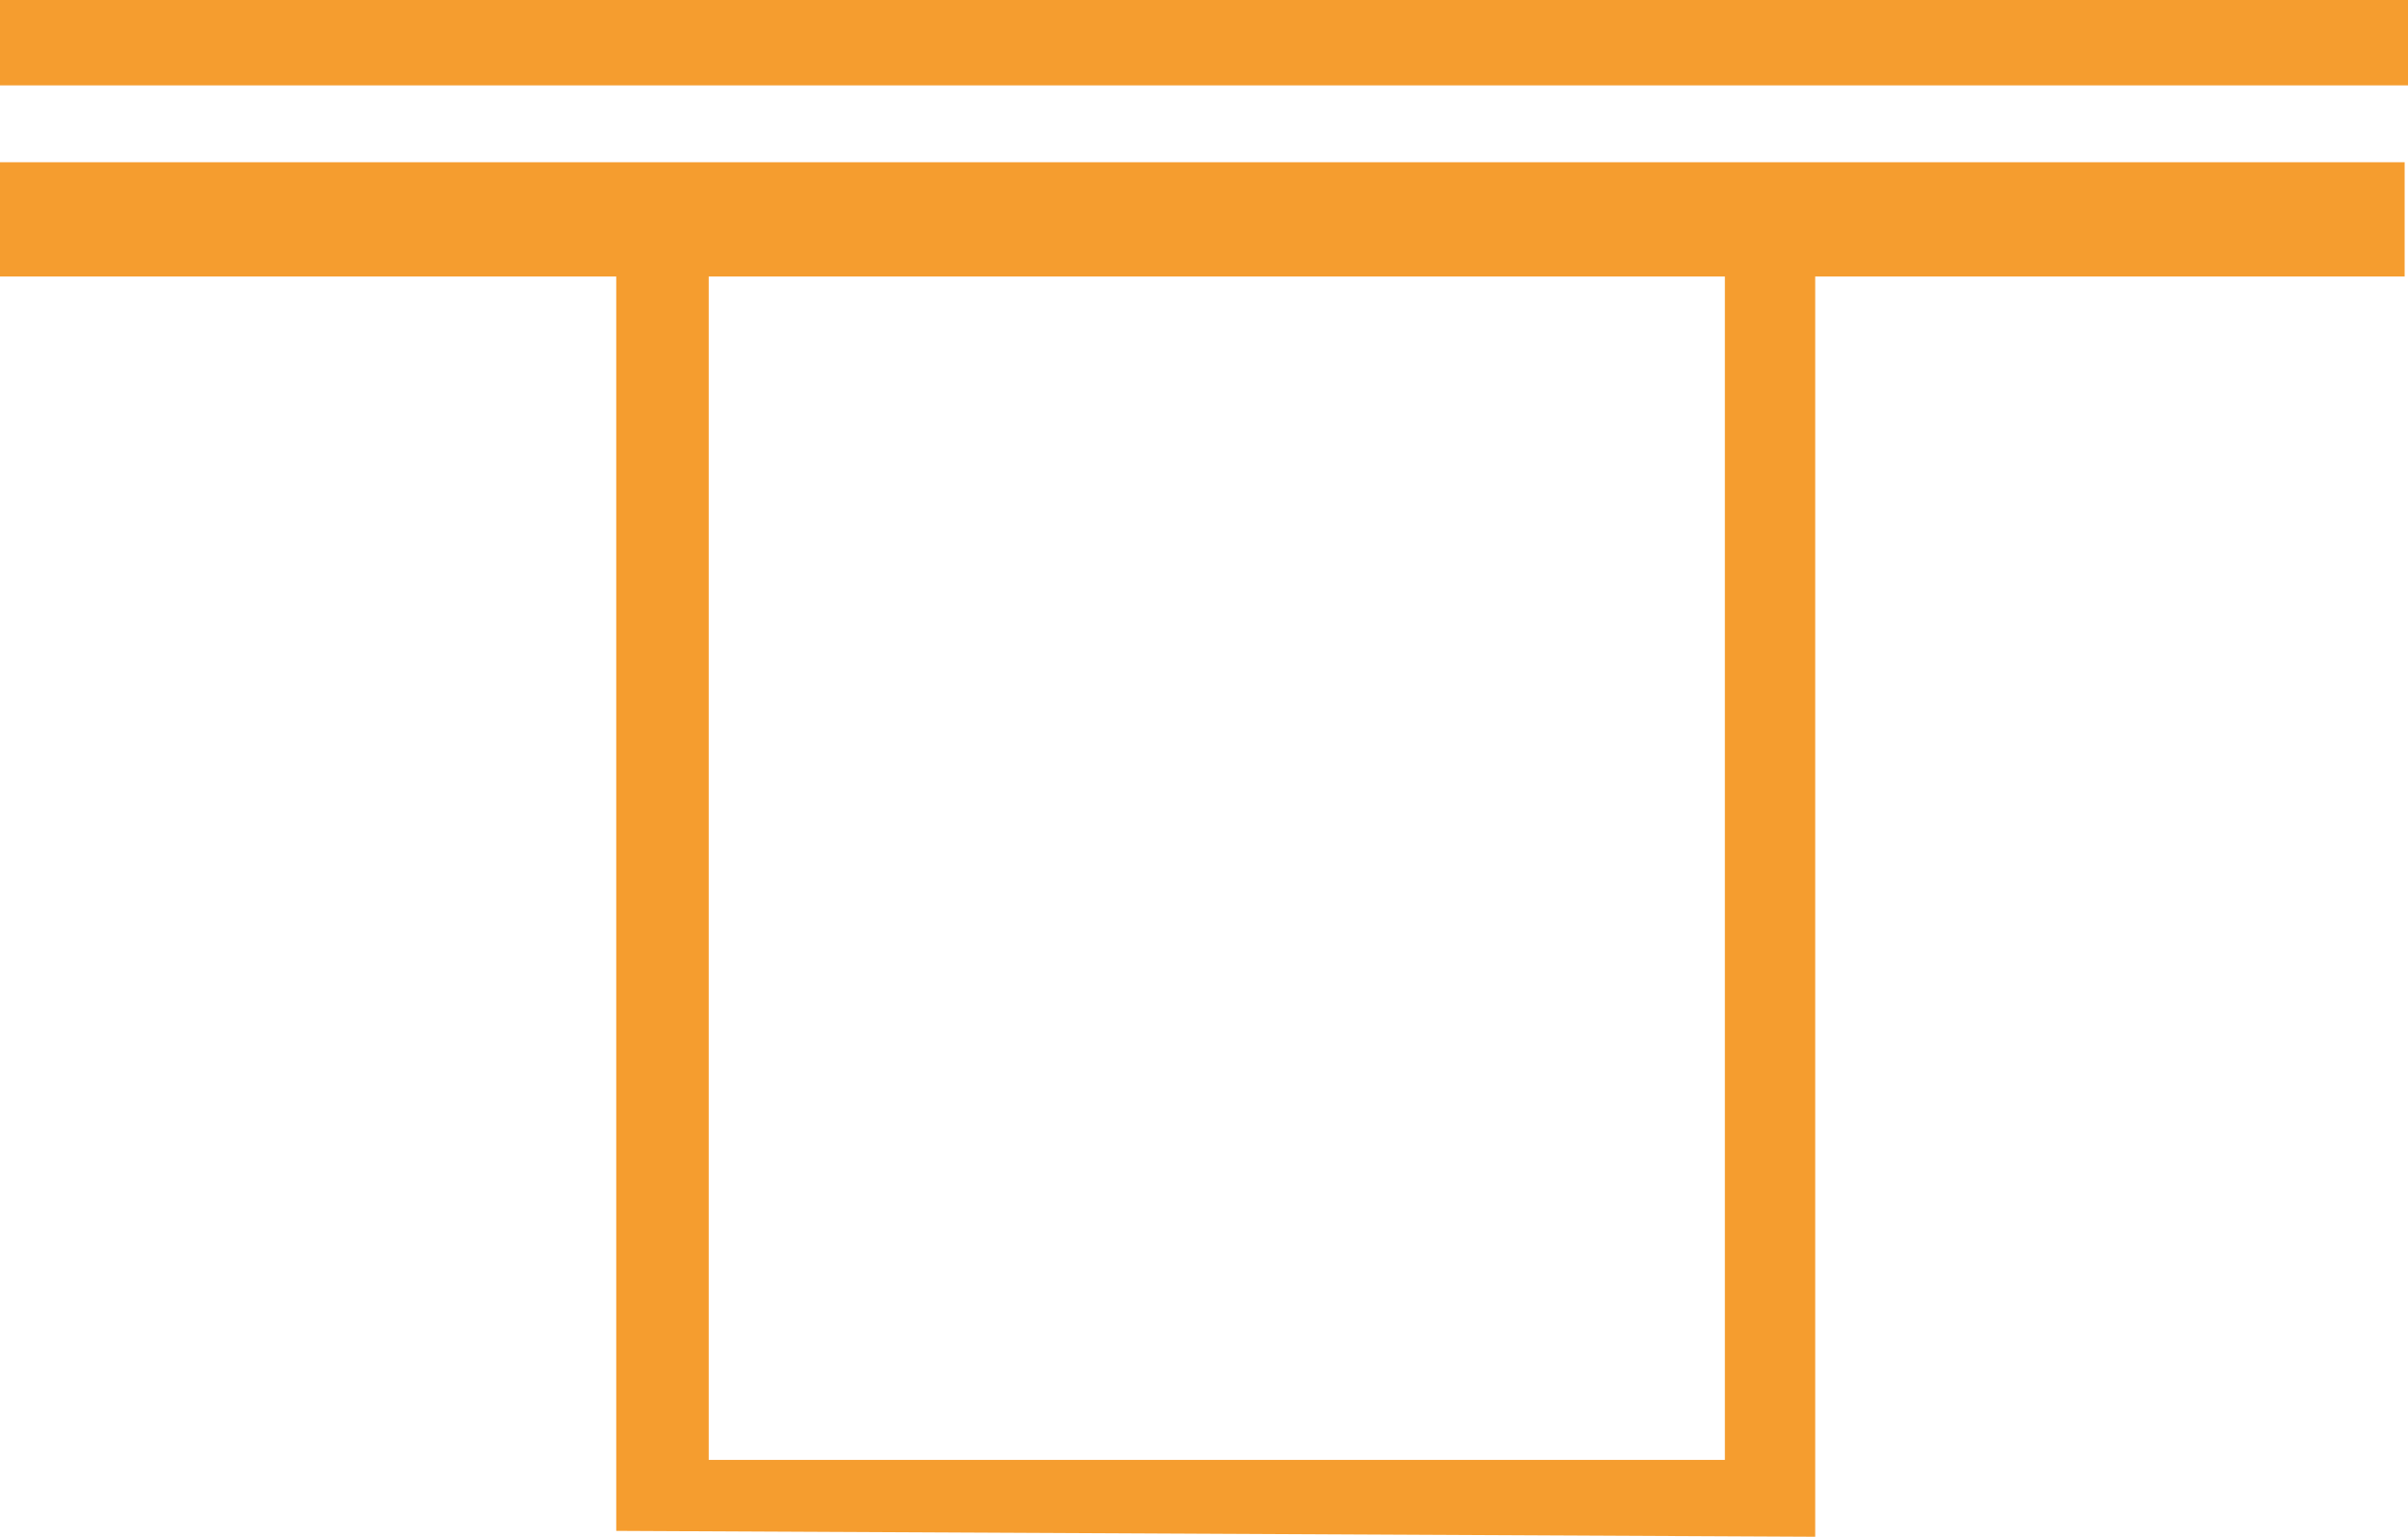
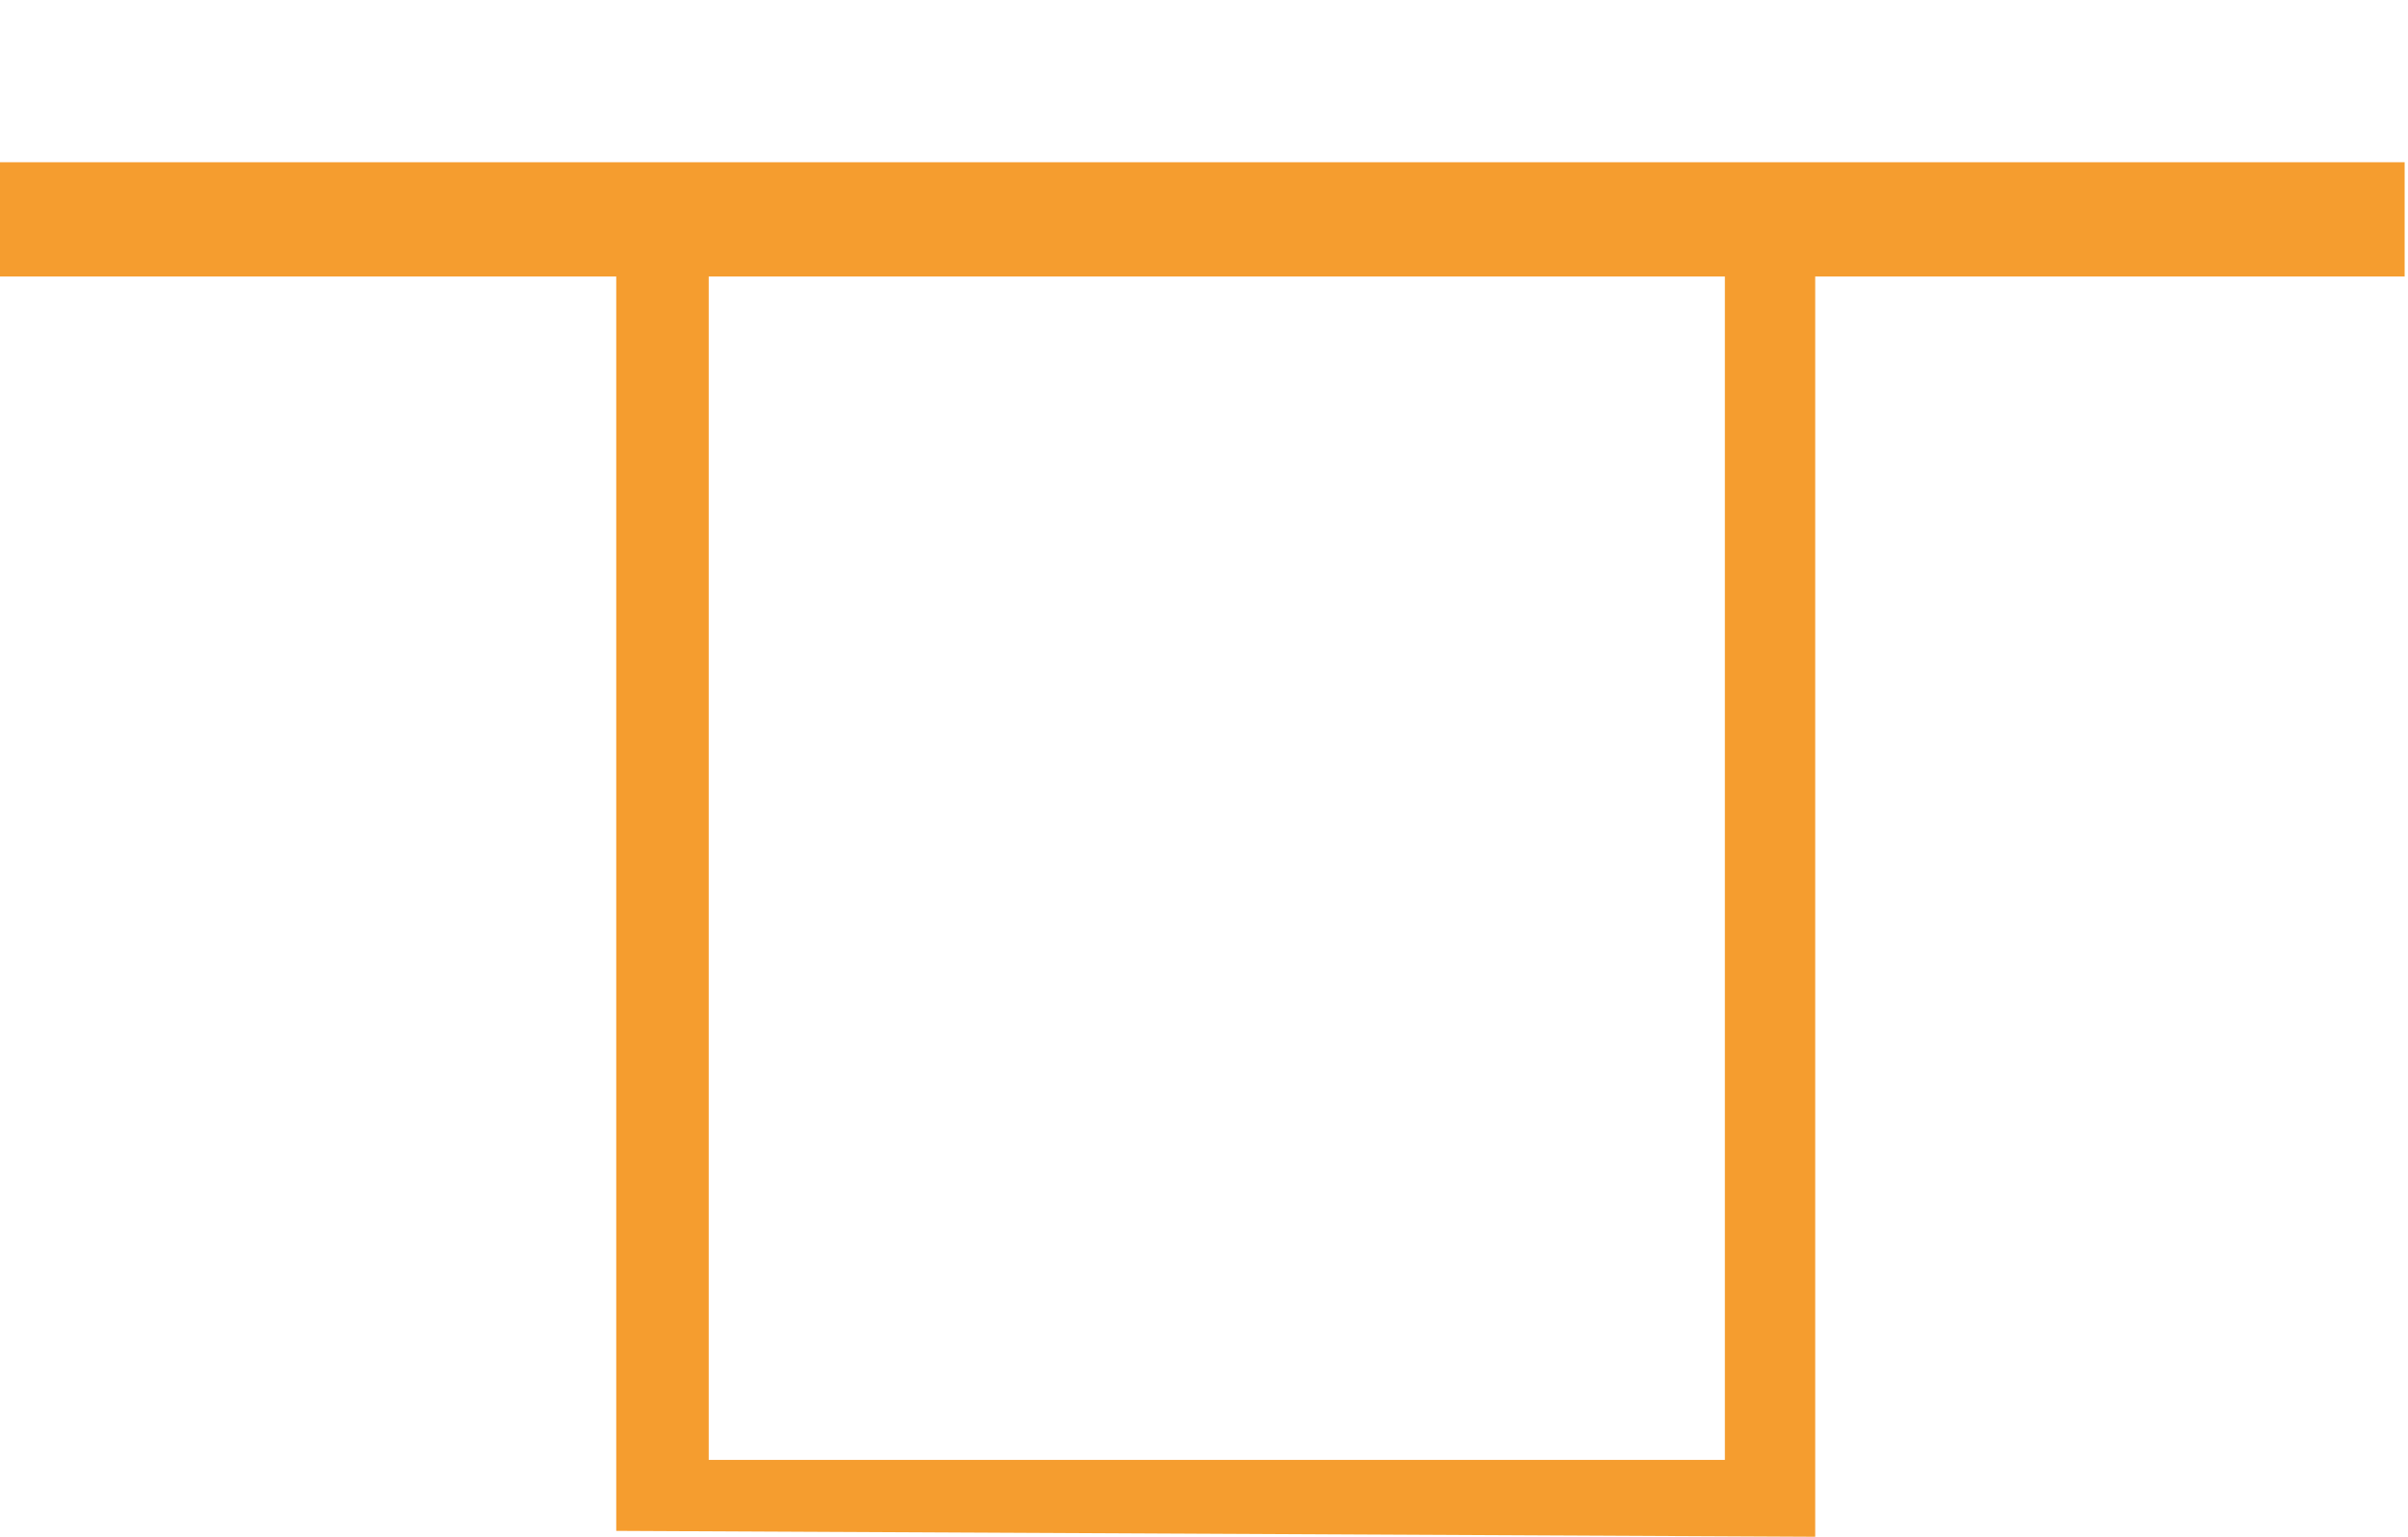
<svg xmlns="http://www.w3.org/2000/svg" width="141" height="90" viewBox="0 0 141 90" fill="none">
  <path d="M0 9.5V16.195H36.084V89.656L106.289 90V16.195H140.804V9.5H0ZM101 85.5H41.5V16.195H101V85.5Z" fill="#F59D2F" />
-   <path d="M141 0H0V5H141V0Z" fill="#F59D2F" />
</svg>